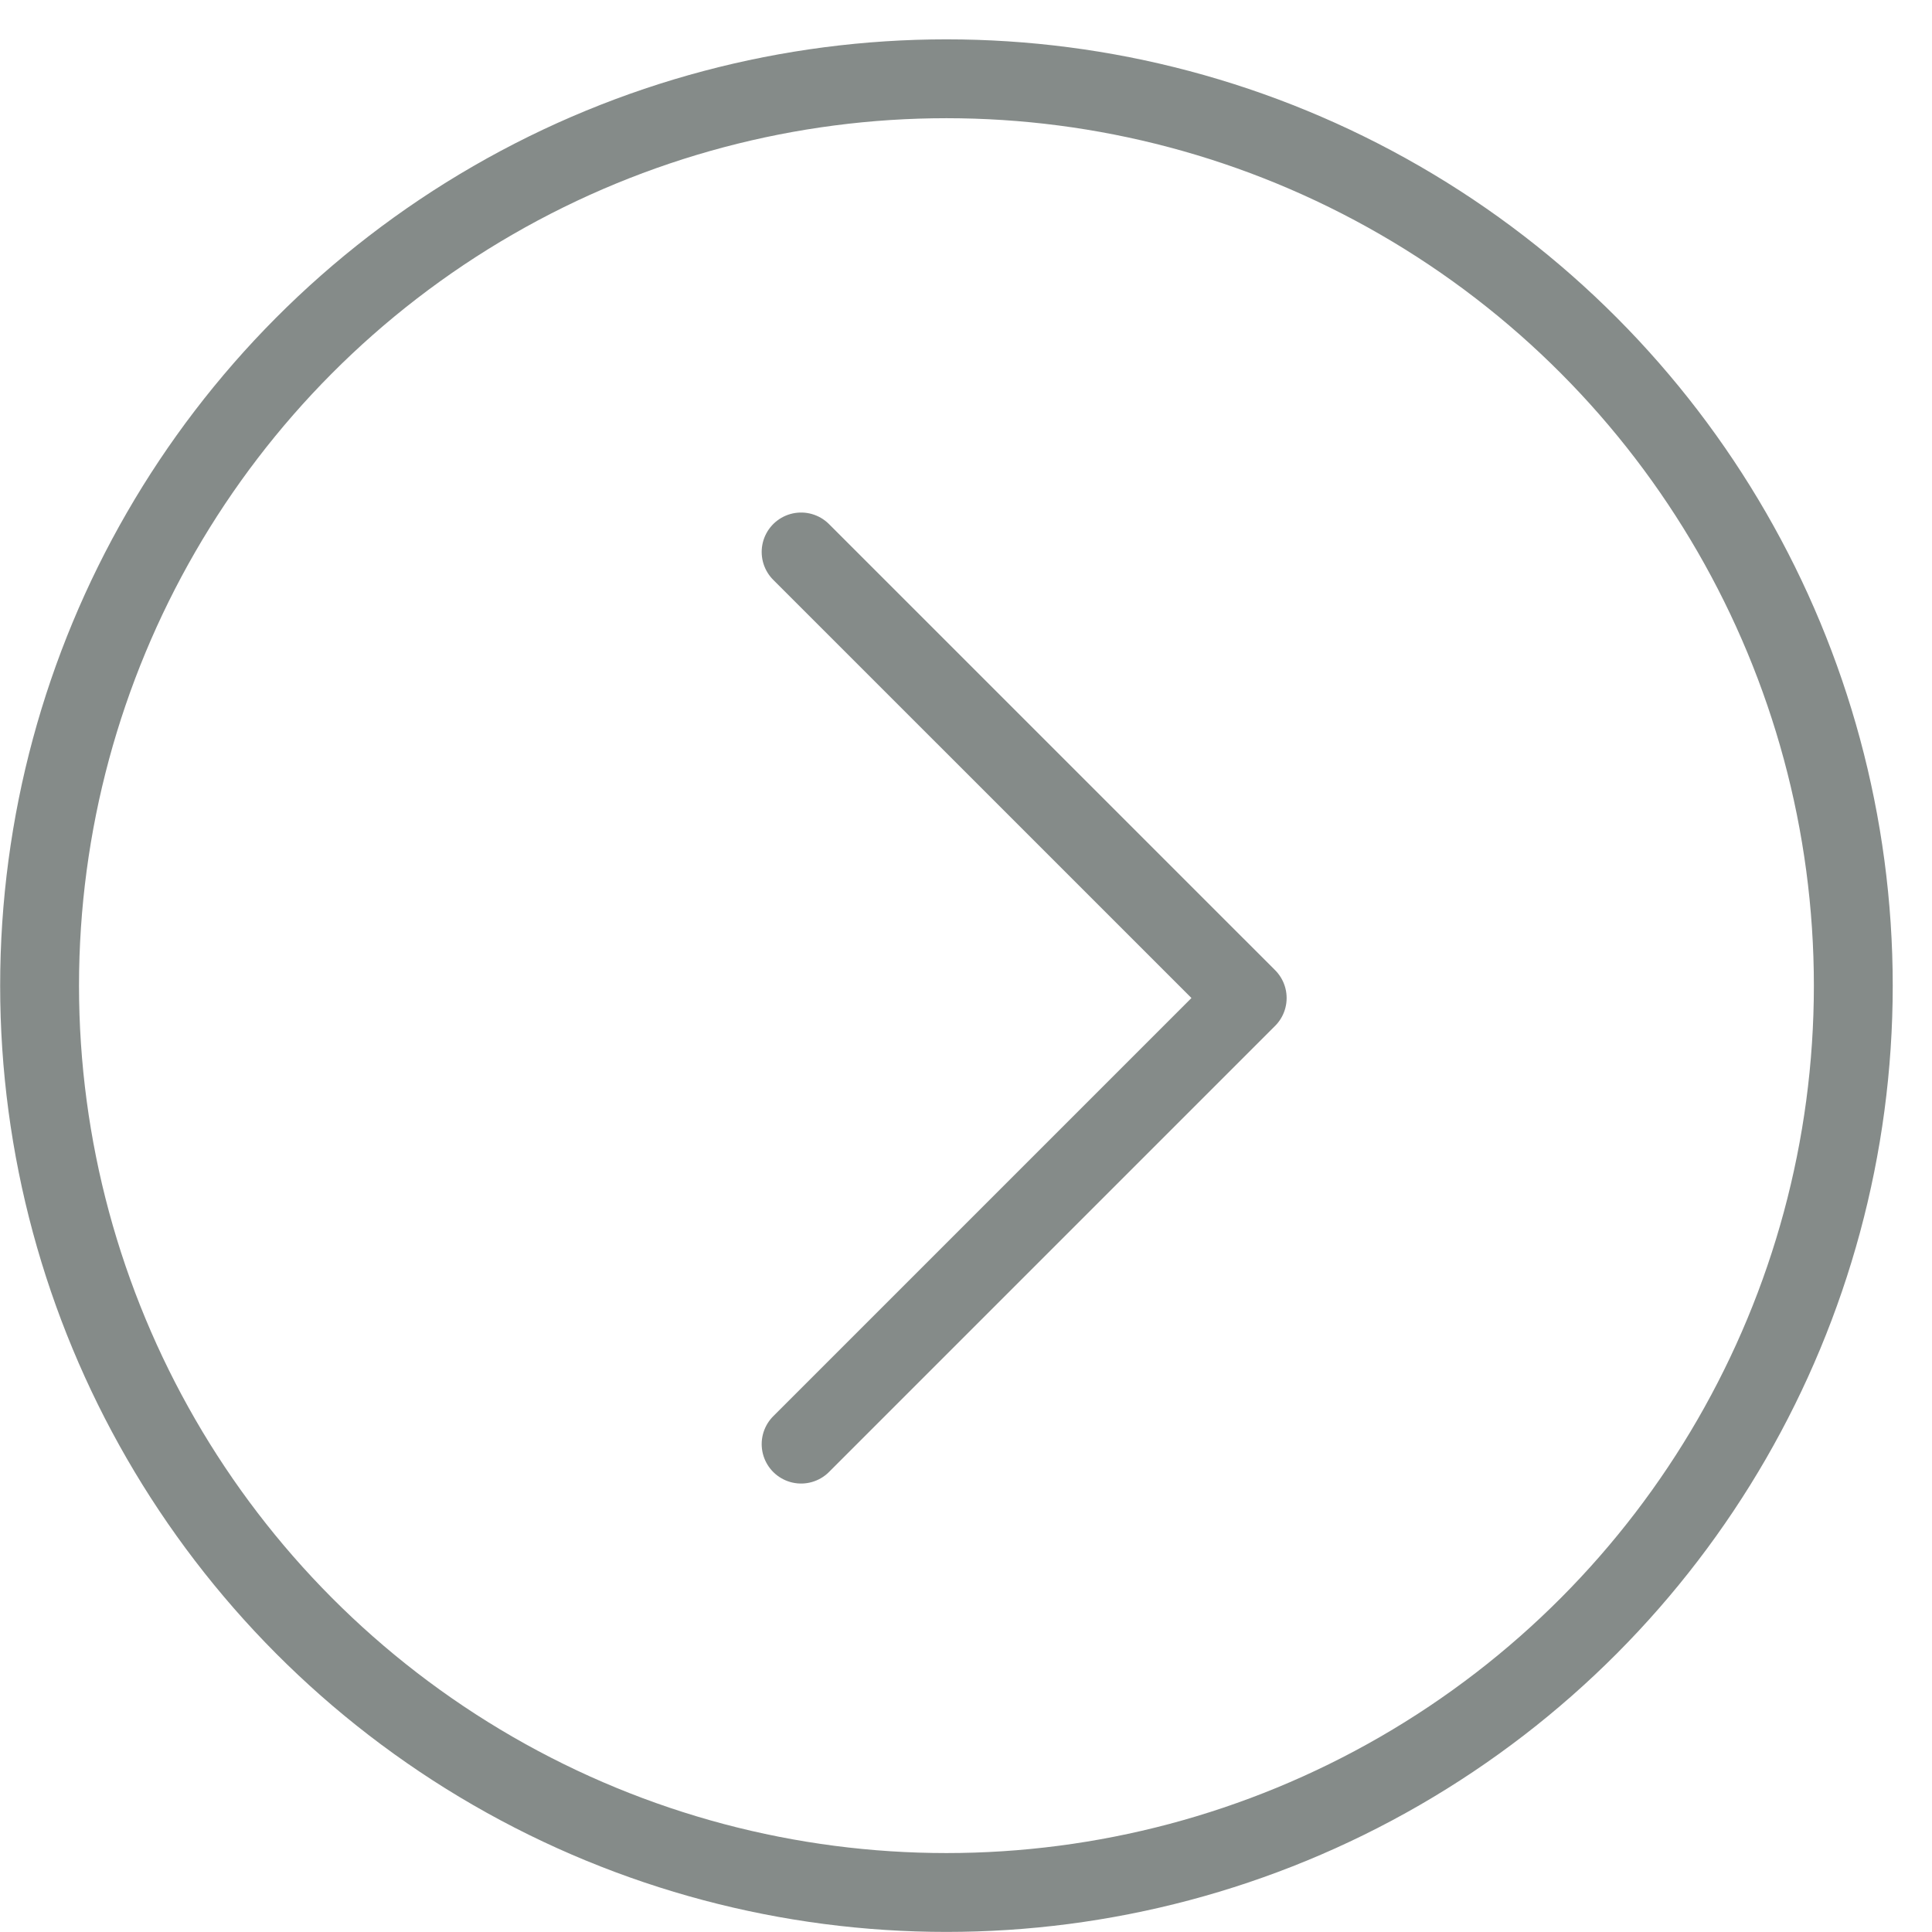
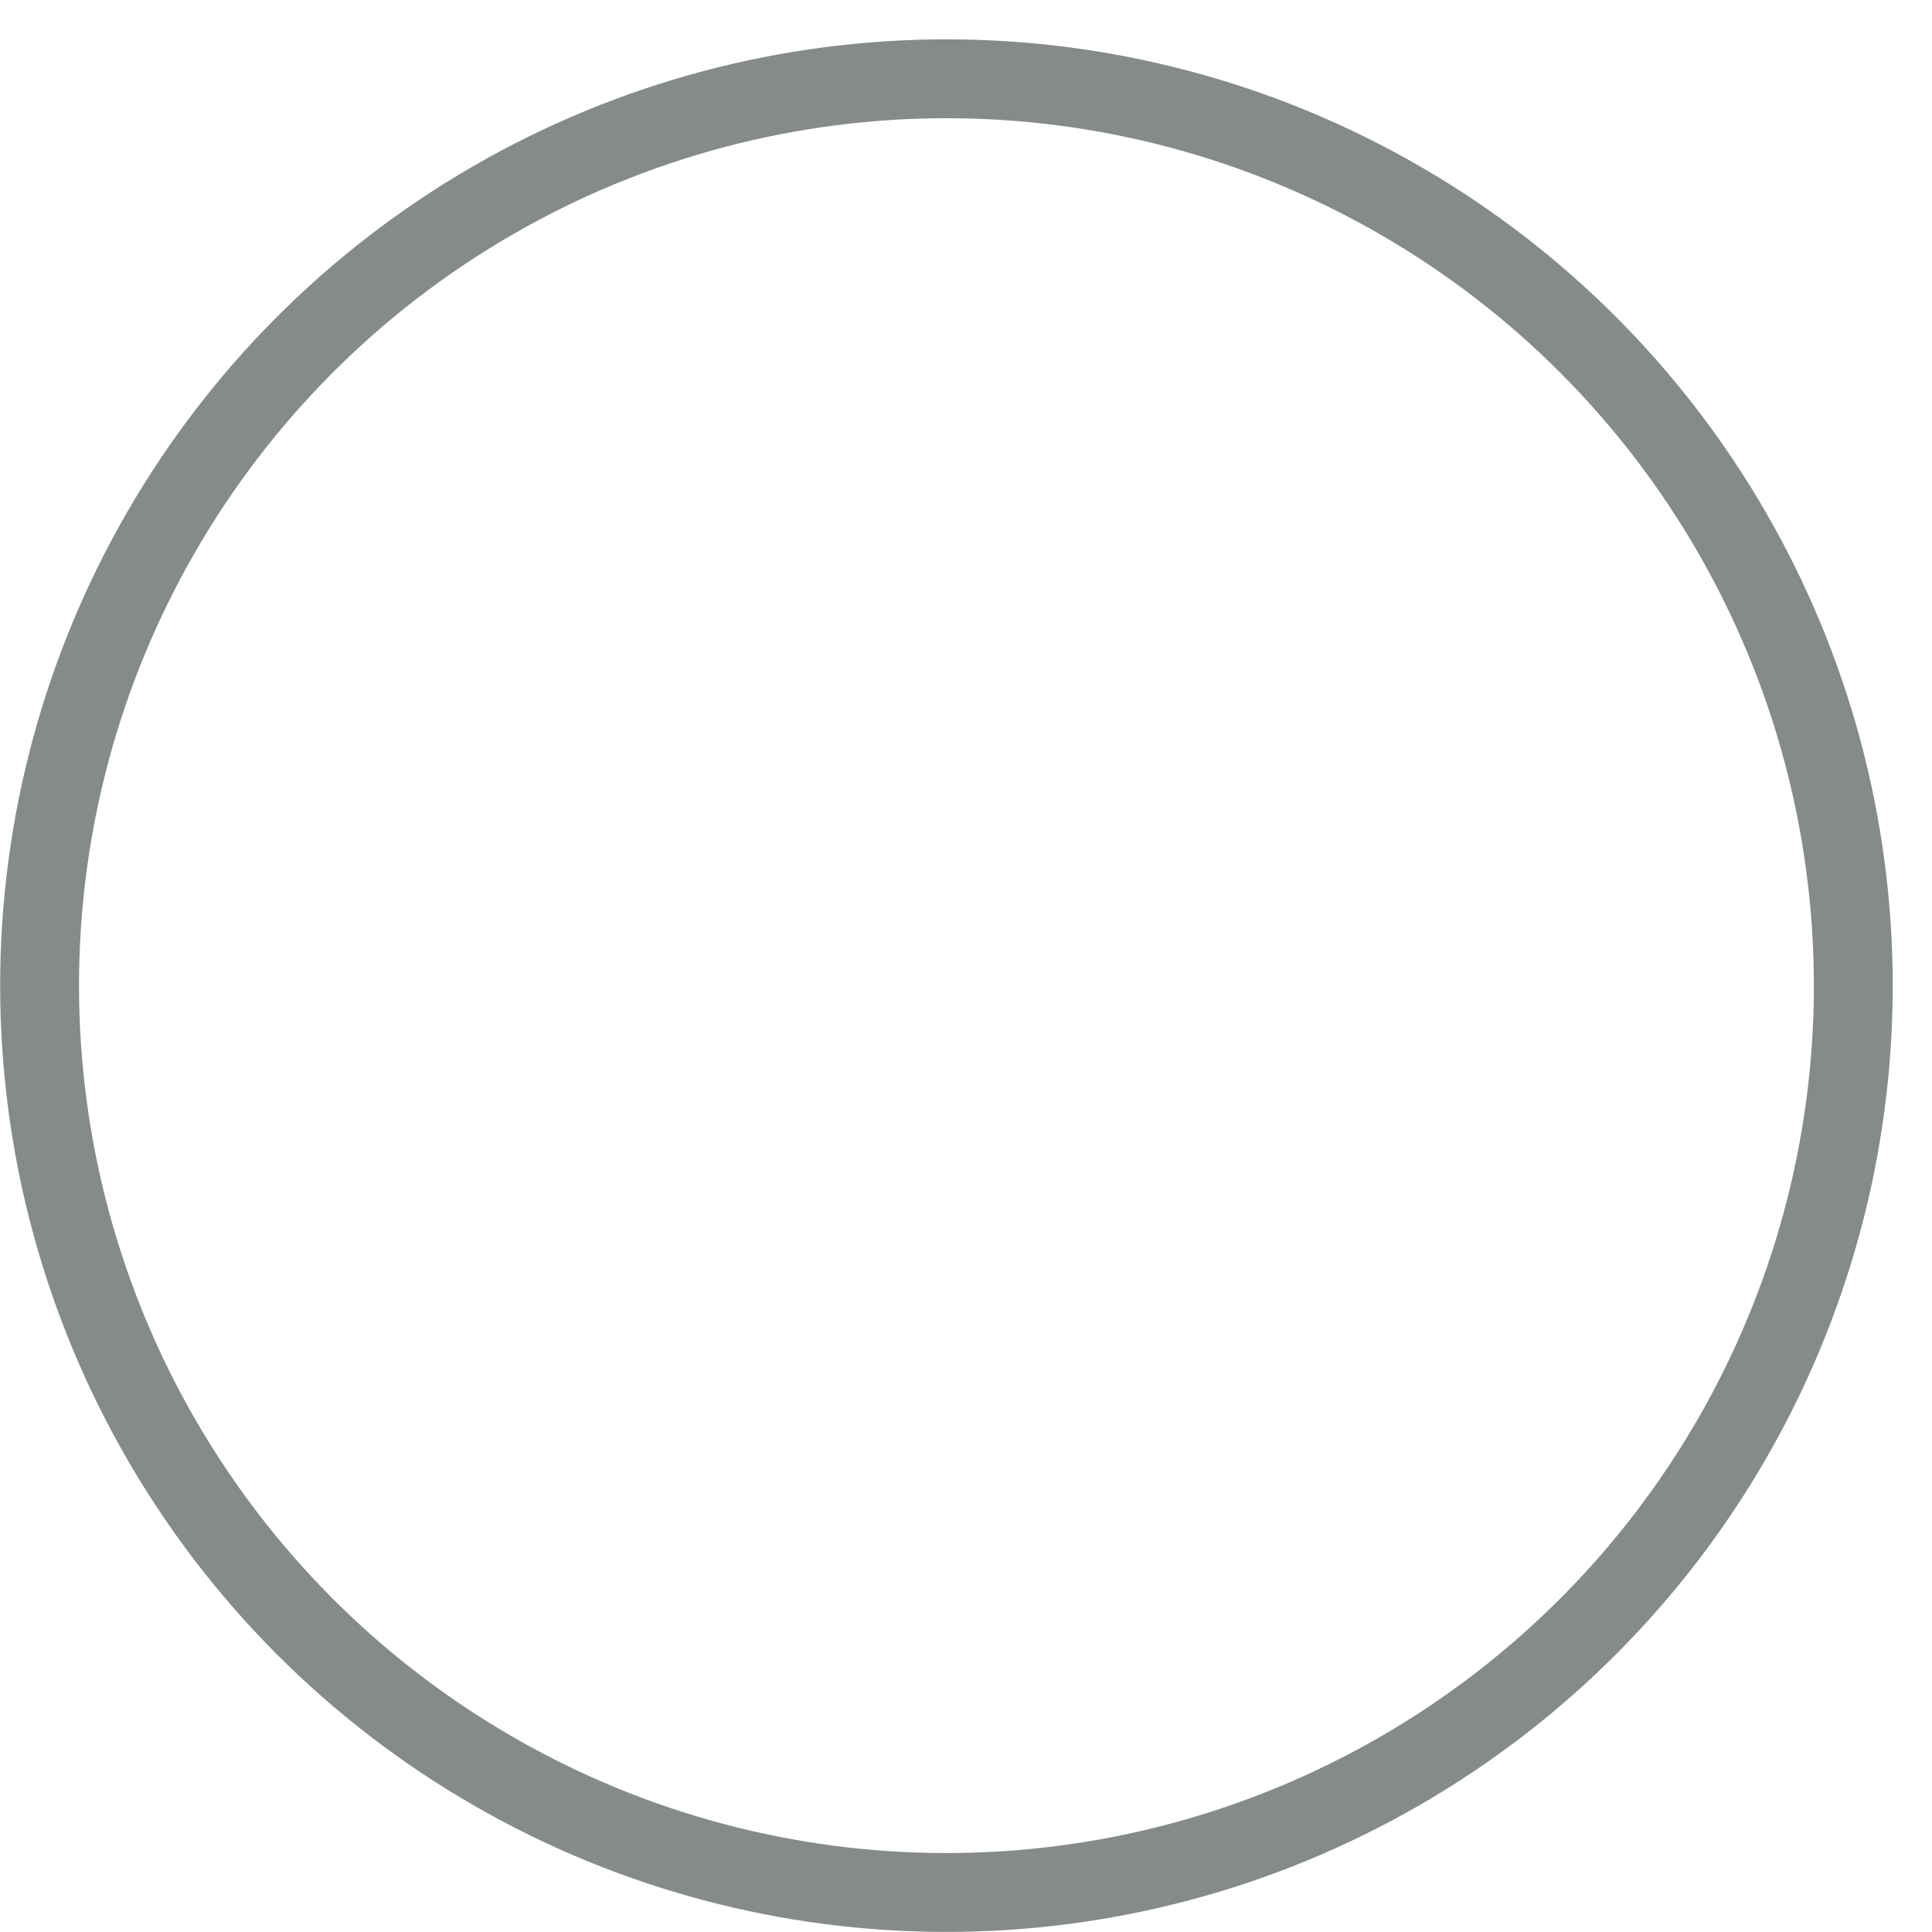
<svg xmlns="http://www.w3.org/2000/svg" viewBox="0 0 49 49" fill="none">
-   <path d="M20.318 36.626L31.632 25.312L20.318 13.999" stroke="#0C1915" stroke-opacity="0.5" stroke-width="2" stroke-linecap="round" stroke-linejoin="round" />
  <circle cx="24.004" cy="24.998" r="23" stroke="#0C1915" stroke-opacity="0.5" stroke-width="2" />
</svg>